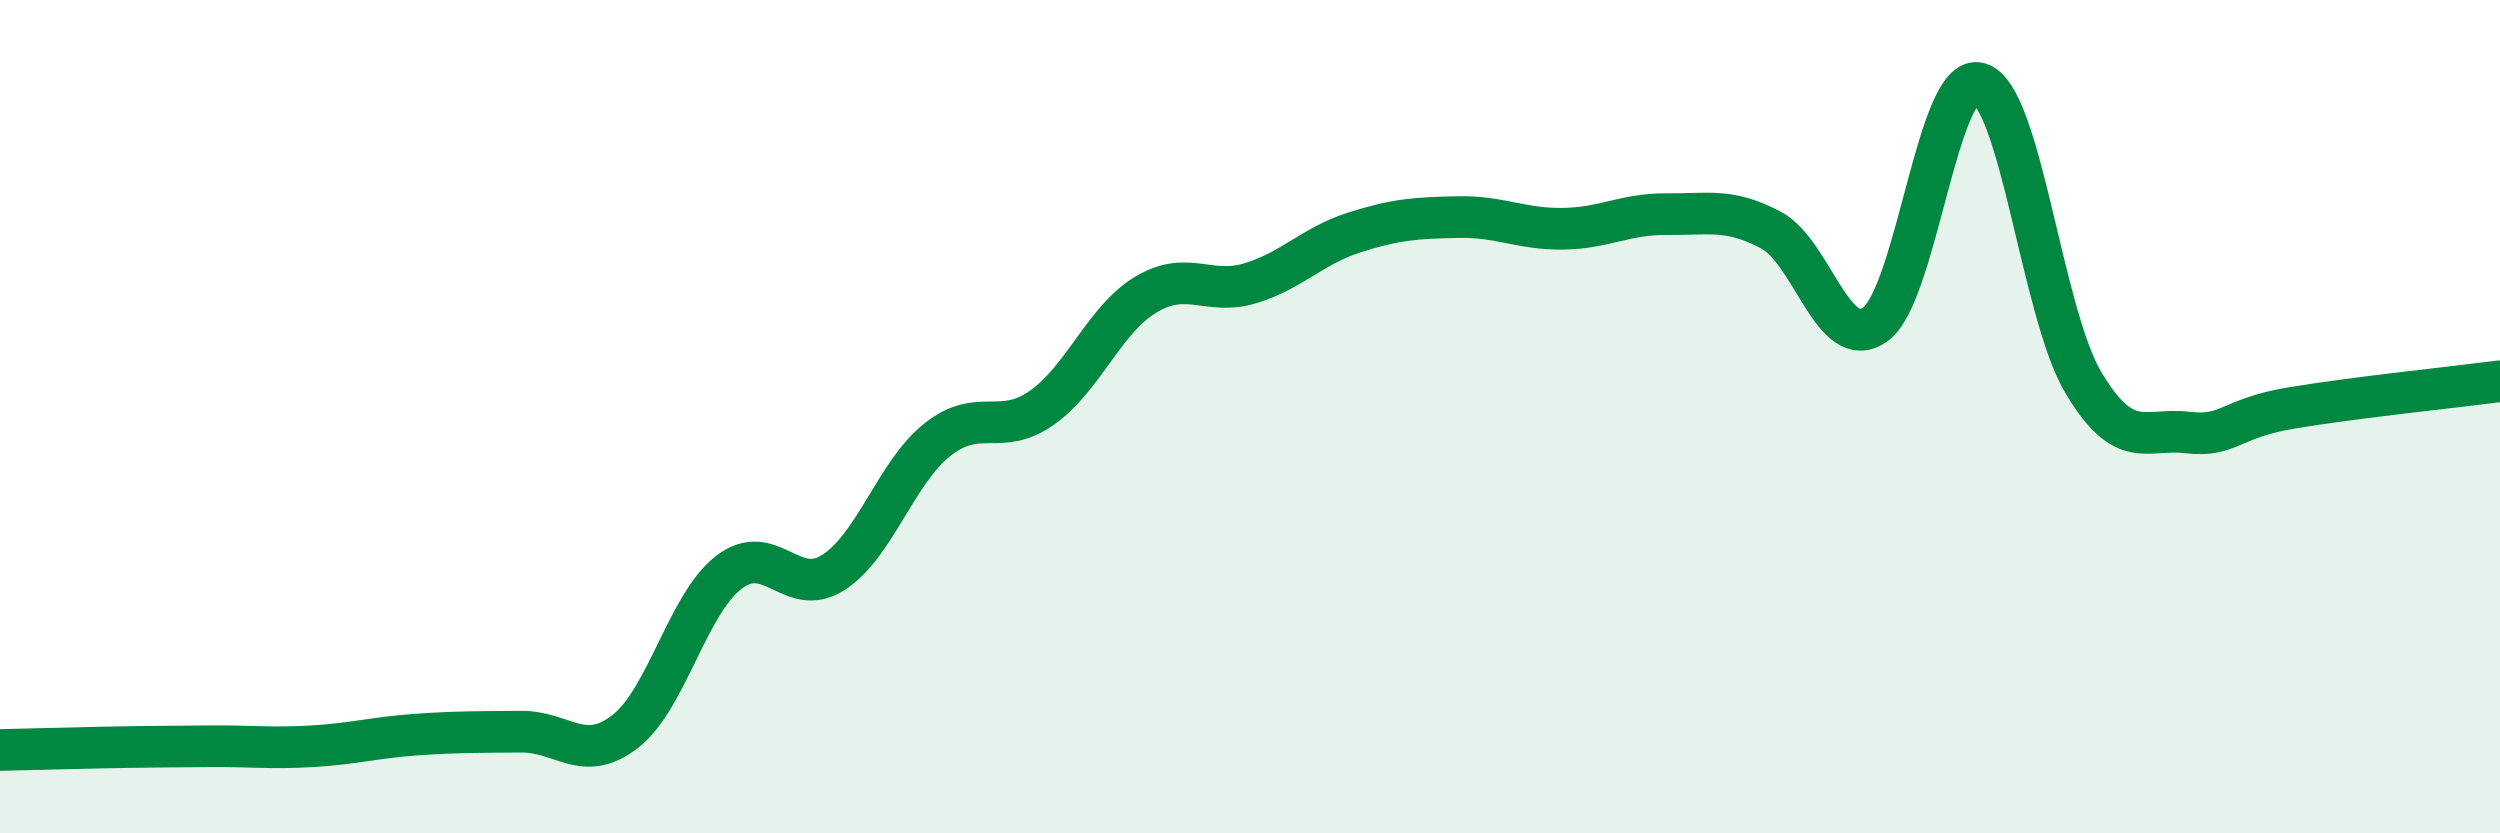
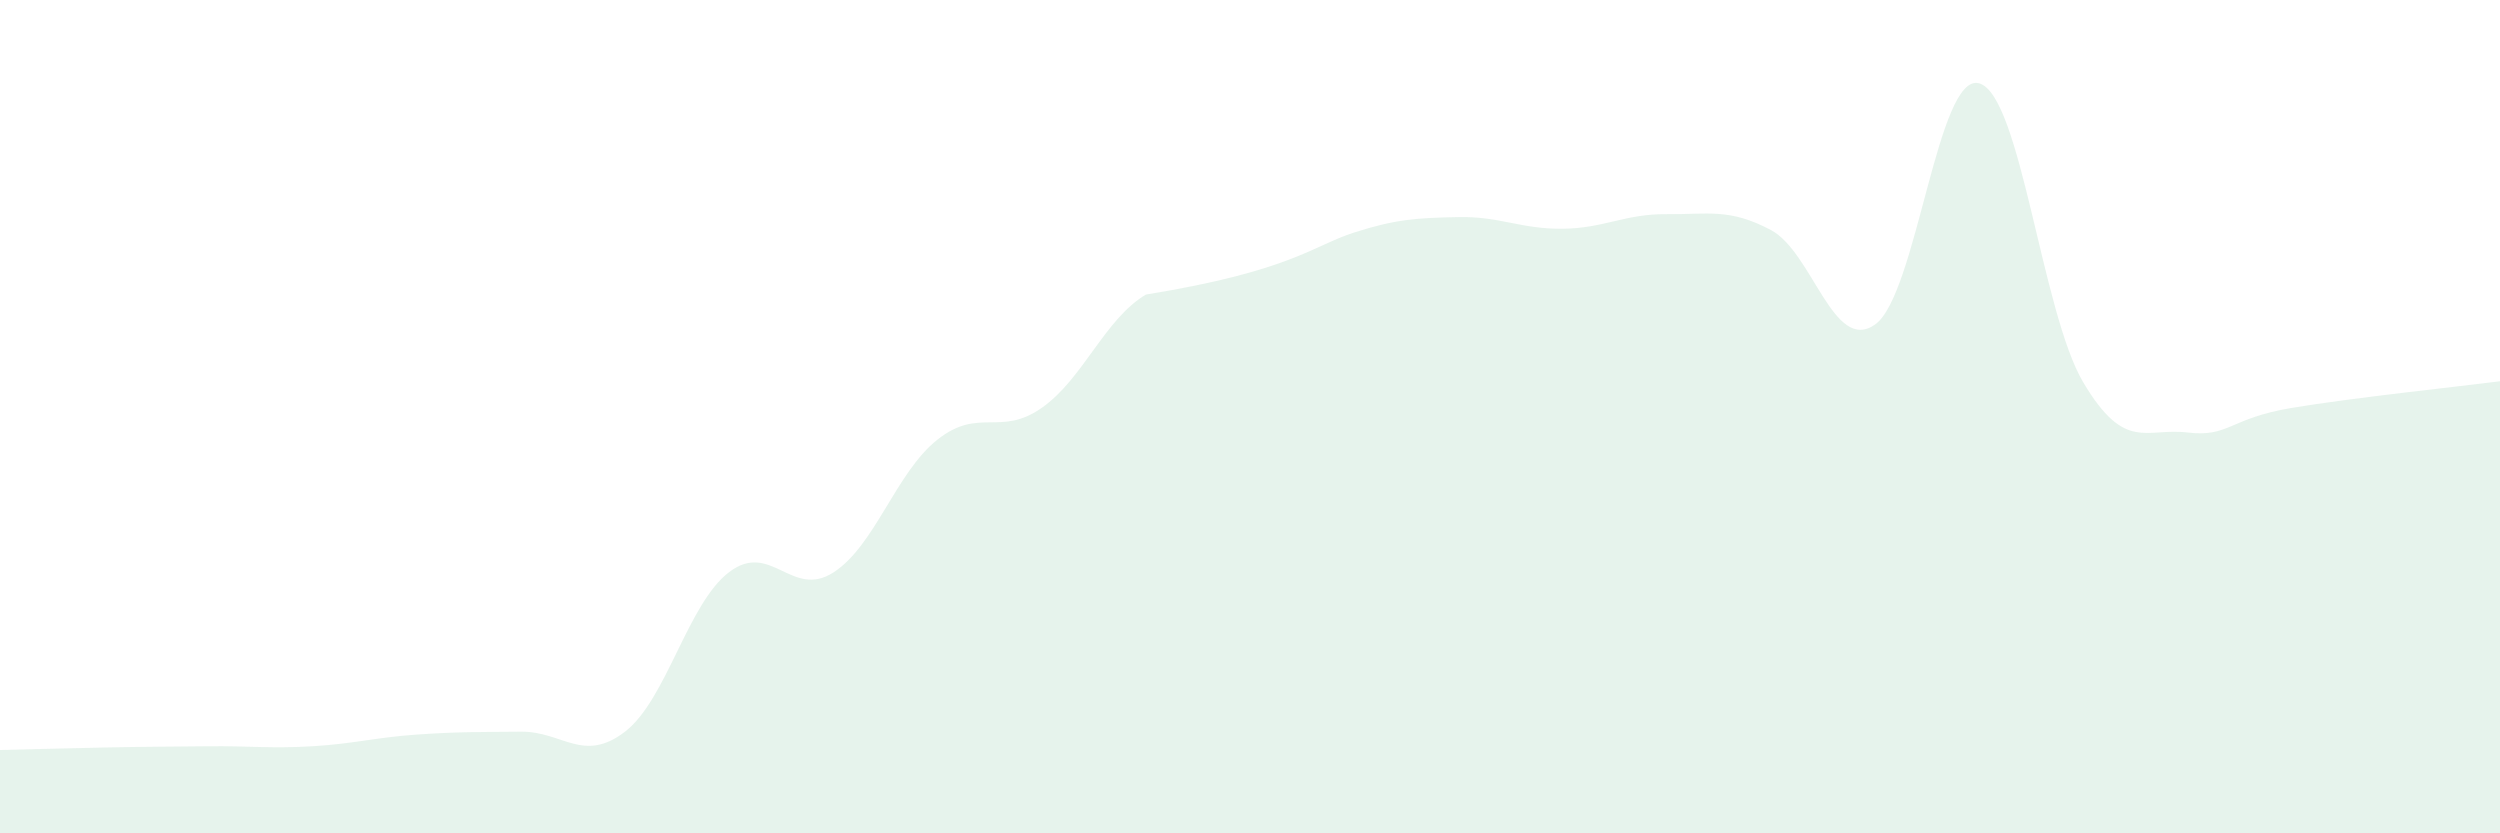
<svg xmlns="http://www.w3.org/2000/svg" width="60" height="20" viewBox="0 0 60 20">
-   <path d="M 0,18 C 0.5,17.99 1.5,17.96 2.5,17.94 C 3.5,17.92 4,17.92 5,17.91 C 6,17.9 6.5,17.97 7.5,17.91 C 8.5,17.85 9,17.7 10,17.63 C 11,17.56 11.5,17.57 12.5,17.56 C 13.5,17.55 14,18.33 15,17.56 C 16,16.79 16.5,14.49 17.5,13.73 C 18.5,12.97 19,14.38 20,13.74 C 21,13.1 21.5,11.34 22.5,10.55 C 23.5,9.76 24,10.49 25,9.79 C 26,9.09 26.5,7.67 27.5,7.07 C 28.5,6.47 29,7.1 30,6.8 C 31,6.5 31.5,5.9 32.5,5.58 C 33.5,5.26 34,5.23 35,5.21 C 36,5.19 36.5,5.5 37.5,5.49 C 38.5,5.48 39,5.13 40,5.14 C 41,5.15 41.5,4.99 42.5,5.52 C 43.5,6.05 44,8.49 45,7.79 C 46,7.09 46.5,1.72 47.5,2 C 48.5,2.28 49,7.5 50,9.18 C 51,10.86 51.5,10.26 52.5,10.38 C 53.5,10.5 53.5,10.04 55,9.79 C 56.5,9.54 59,9.28 60,9.15L60 20L0 20Z" fill="#008740" opacity="0.1" stroke-linecap="round" stroke-linejoin="round" />
-   <path d="M 0,18 C 0.5,17.99 1.5,17.96 2.5,17.94 C 3.5,17.92 4,17.92 5,17.91 C 6,17.9 6.5,17.97 7.5,17.91 C 8.5,17.85 9,17.7 10,17.63 C 11,17.56 11.5,17.57 12.5,17.56 C 13.5,17.55 14,18.33 15,17.56 C 16,16.79 16.5,14.49 17.5,13.73 C 18.5,12.97 19,14.38 20,13.74 C 21,13.1 21.5,11.34 22.5,10.55 C 23.5,9.76 24,10.49 25,9.79 C 26,9.09 26.5,7.67 27.5,7.07 C 28.5,6.47 29,7.1 30,6.8 C 31,6.5 31.5,5.9 32.5,5.58 C 33.5,5.26 34,5.23 35,5.21 C 36,5.19 36.5,5.5 37.5,5.49 C 38.5,5.48 39,5.13 40,5.14 C 41,5.15 41.5,4.99 42.5,5.52 C 43.5,6.05 44,8.49 45,7.79 C 46,7.09 46.5,1.72 47.5,2 C 48.5,2.28 49,7.5 50,9.18 C 51,10.86 51.5,10.26 52.5,10.38 C 53.5,10.5 53.5,10.04 55,9.79 C 56.5,9.54 59,9.28 60,9.15" stroke="#008740" stroke-width="1" fill="none" stroke-linecap="round" stroke-linejoin="round" />
+   <path d="M 0,18 C 0.5,17.99 1.5,17.96 2.5,17.94 C 3.5,17.92 4,17.92 5,17.91 C 6,17.9 6.5,17.97 7.5,17.91 C 8.5,17.85 9,17.7 10,17.63 C 11,17.56 11.5,17.57 12.5,17.56 C 13.5,17.55 14,18.33 15,17.56 C 16,16.79 16.5,14.49 17.5,13.73 C 18.5,12.97 19,14.38 20,13.74 C 21,13.1 21.5,11.34 22.5,10.55 C 23.5,9.76 24,10.49 25,9.79 C 26,9.09 26.5,7.67 27.5,7.07 C 31,6.5 31.5,5.9 32.5,5.58 C 33.5,5.26 34,5.23 35,5.21 C 36,5.19 36.5,5.5 37.5,5.49 C 38.5,5.48 39,5.13 40,5.14 C 41,5.15 41.5,4.99 42.5,5.52 C 43.5,6.05 44,8.49 45,7.79 C 46,7.09 46.5,1.72 47.5,2 C 48.5,2.28 49,7.5 50,9.18 C 51,10.86 51.5,10.26 52.5,10.38 C 53.5,10.5 53.5,10.04 55,9.79 C 56.5,9.54 59,9.28 60,9.15L60 20L0 20Z" fill="#008740" opacity="0.1" stroke-linecap="round" stroke-linejoin="round" />
</svg>